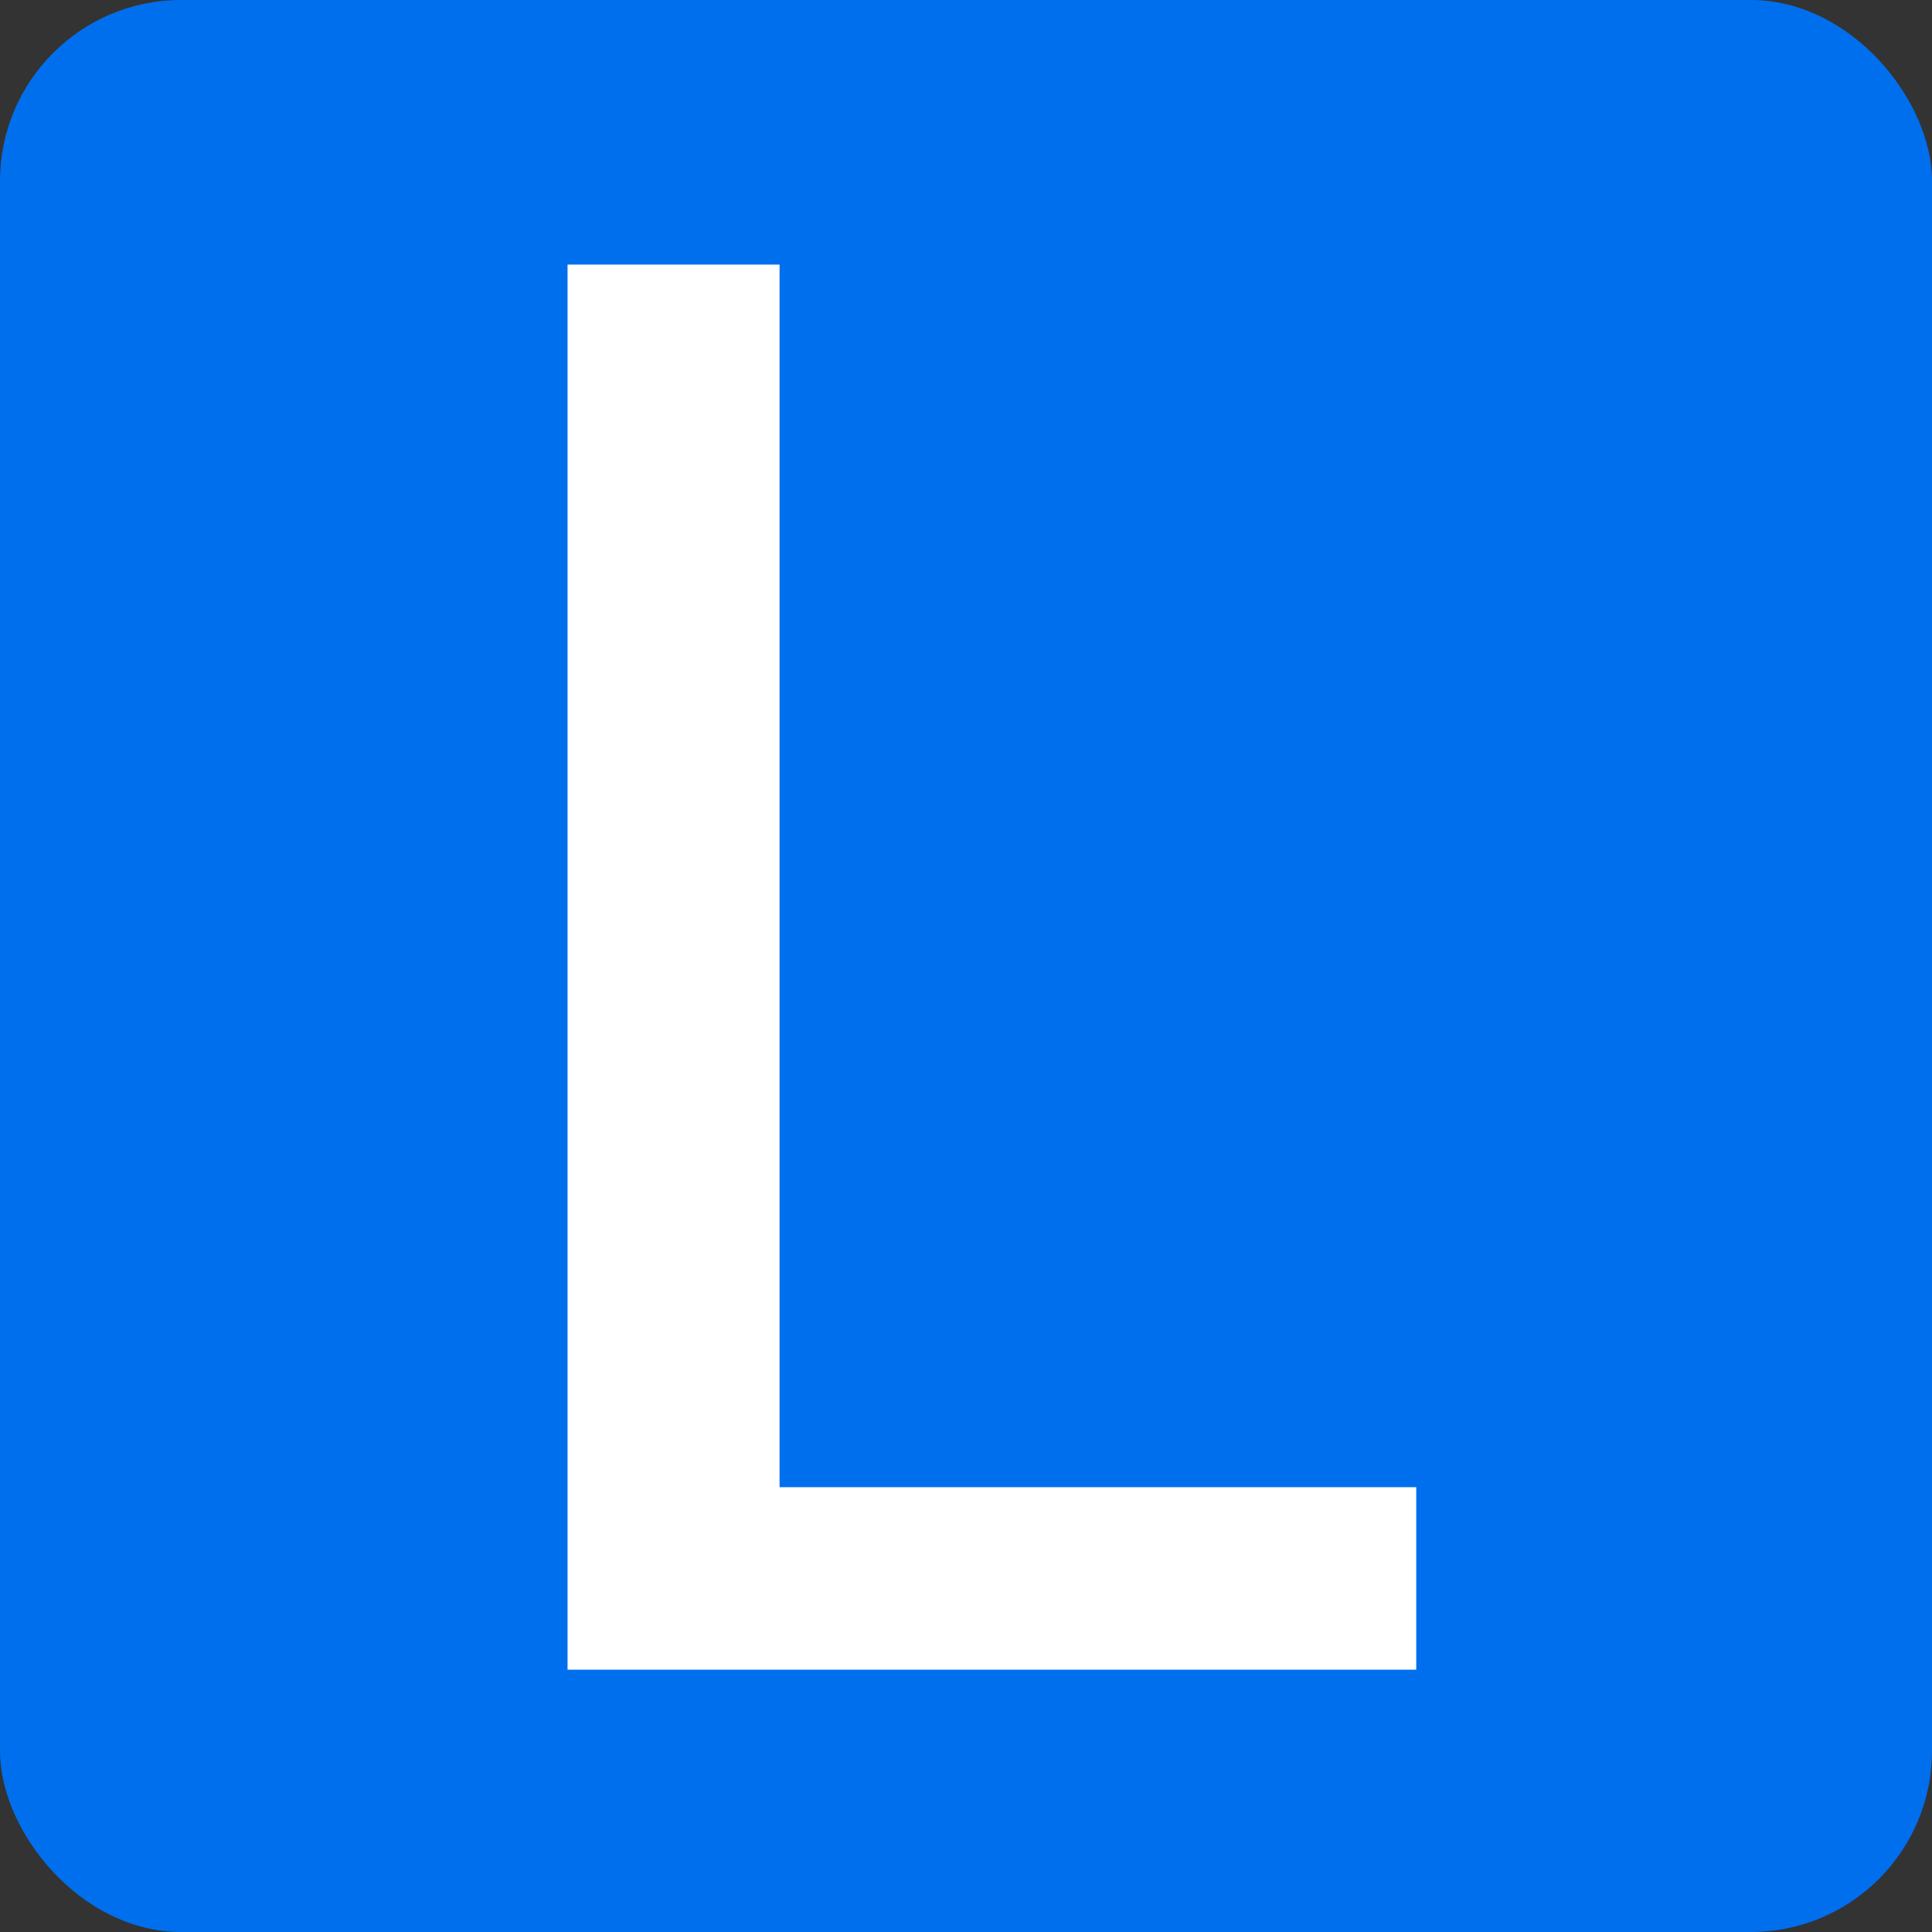
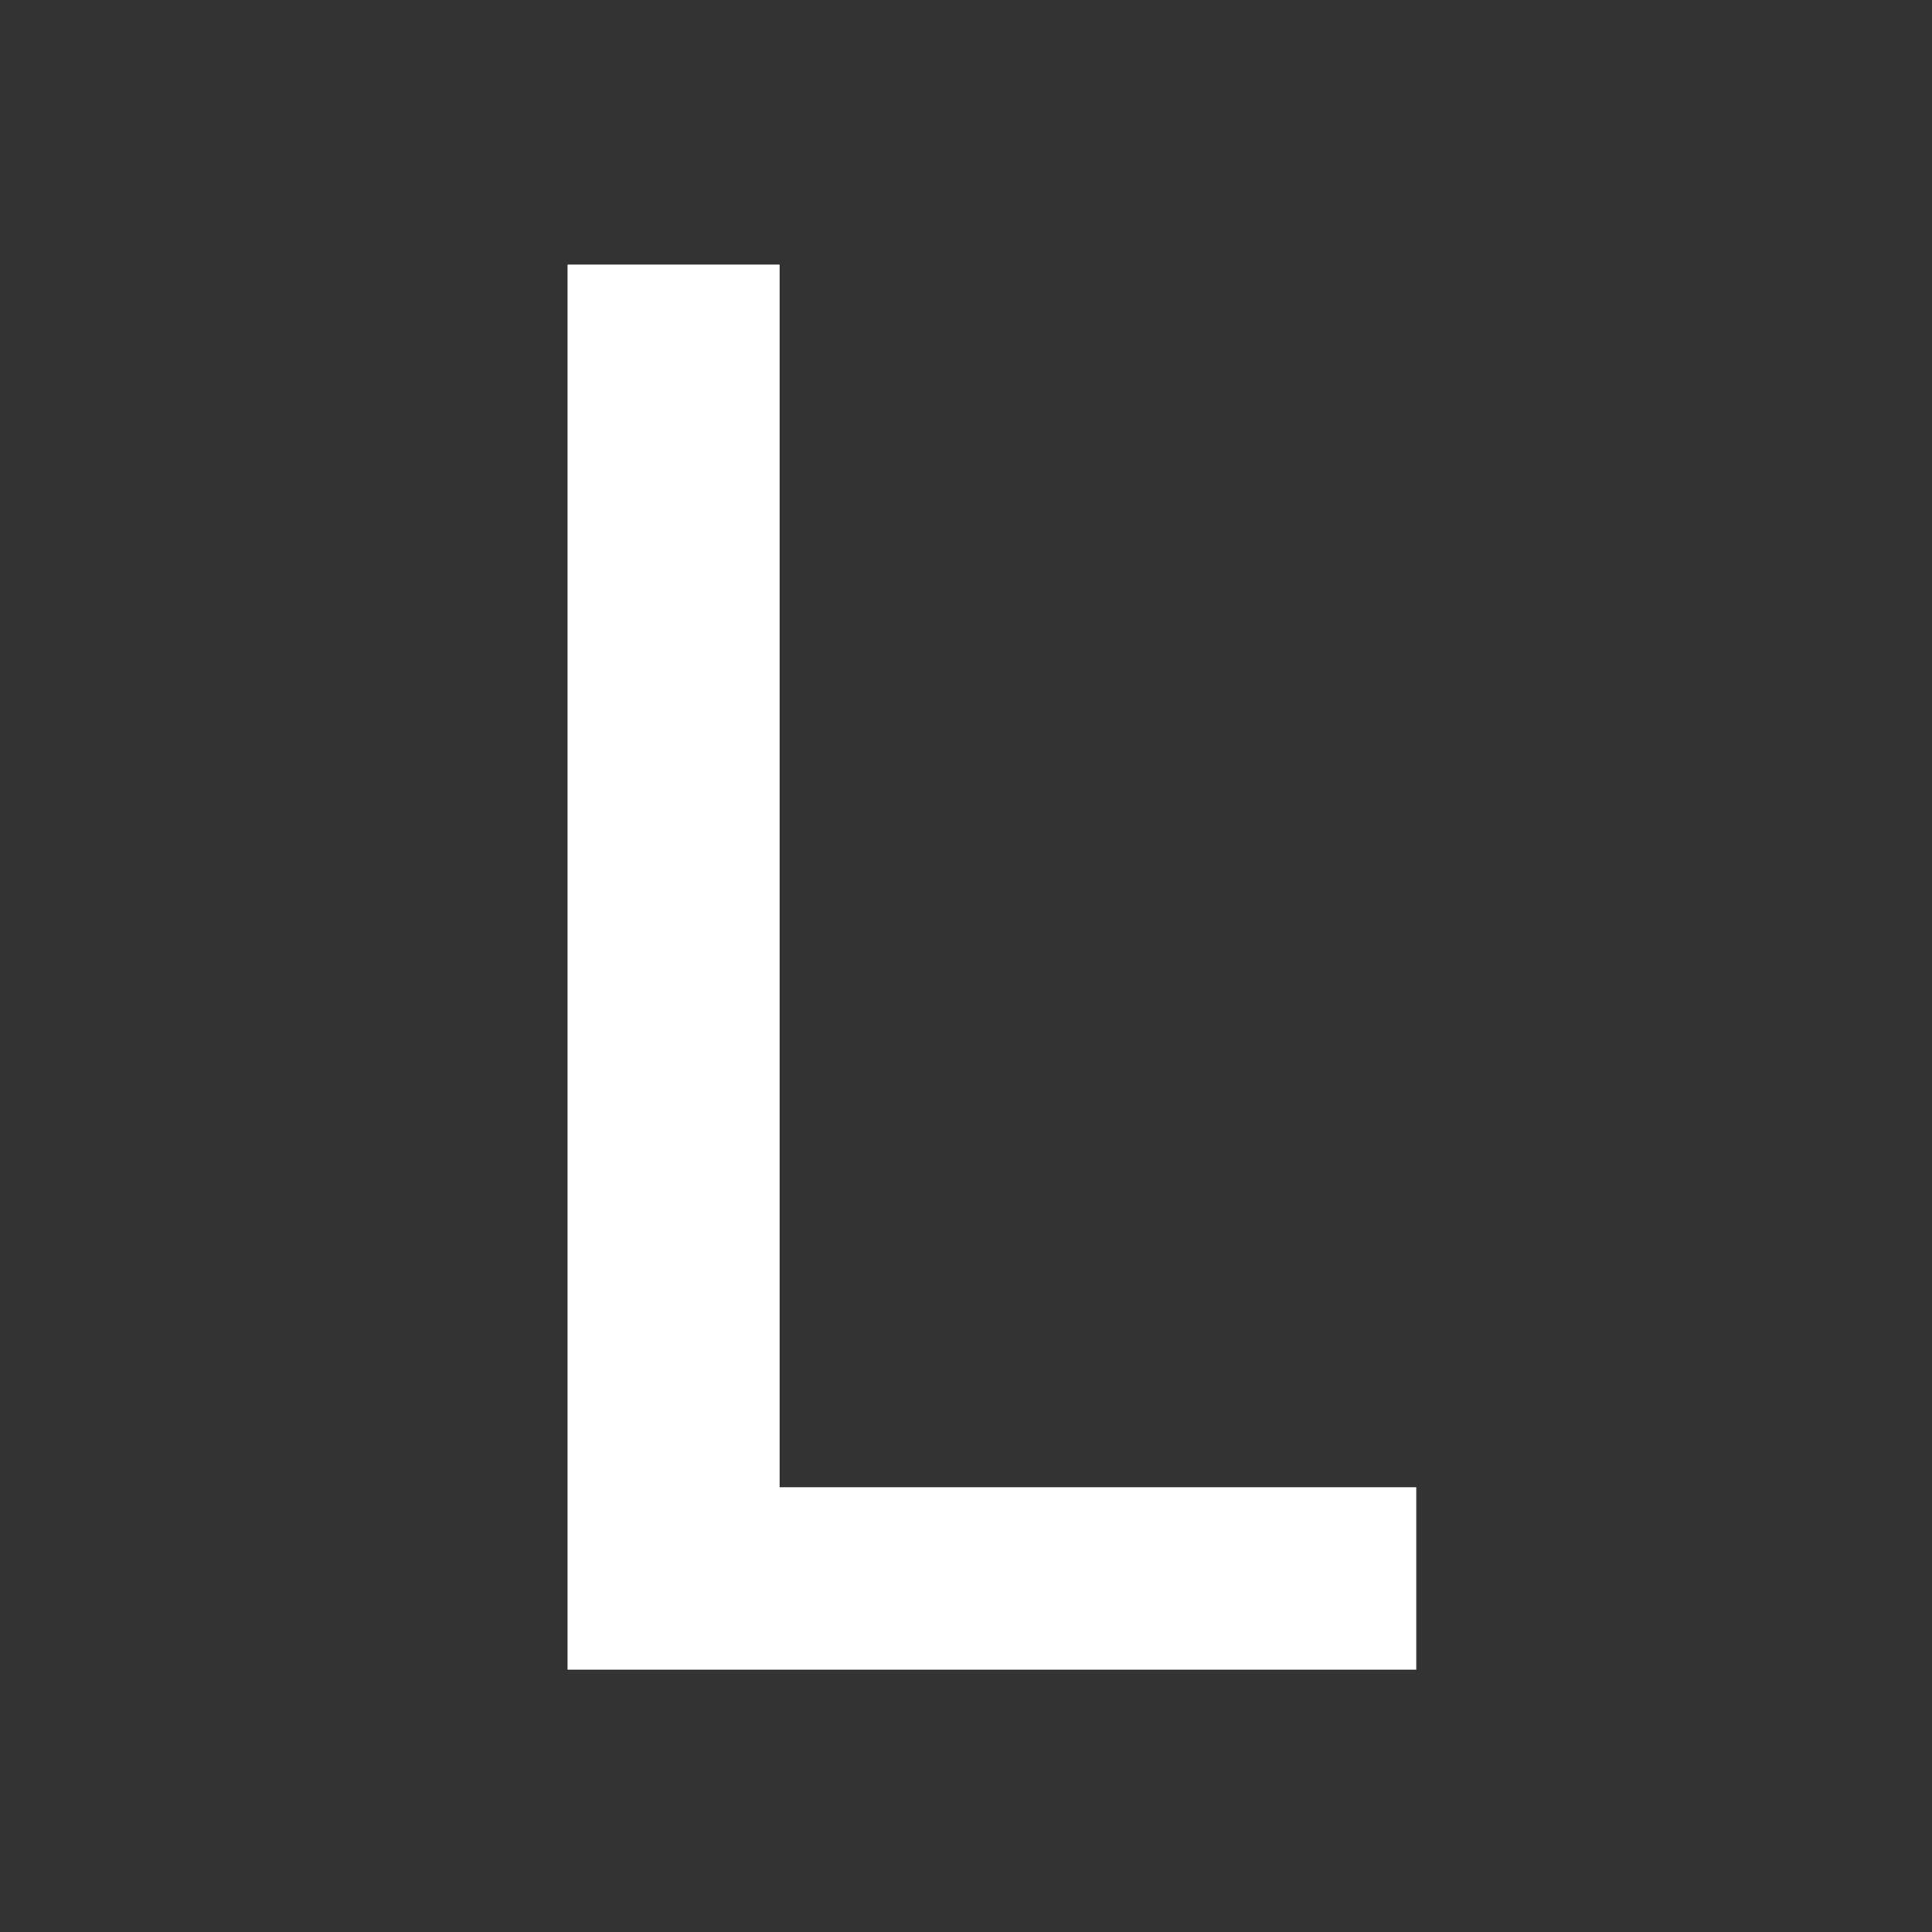
<svg xmlns="http://www.w3.org/2000/svg" width="256" height="256" viewBox="0 0 256 256" fill="none">
  <rect x="0" y="0" width="256" height="256" fill="#333333" stroke="none" />
-   <rect width="256" height="256" rx="24" fill="#006FEE" />
  <path d="M75.204 221.242V35.061H103.295V197.061H187.659V221.242H75.204Z" fill="white" />
</svg>